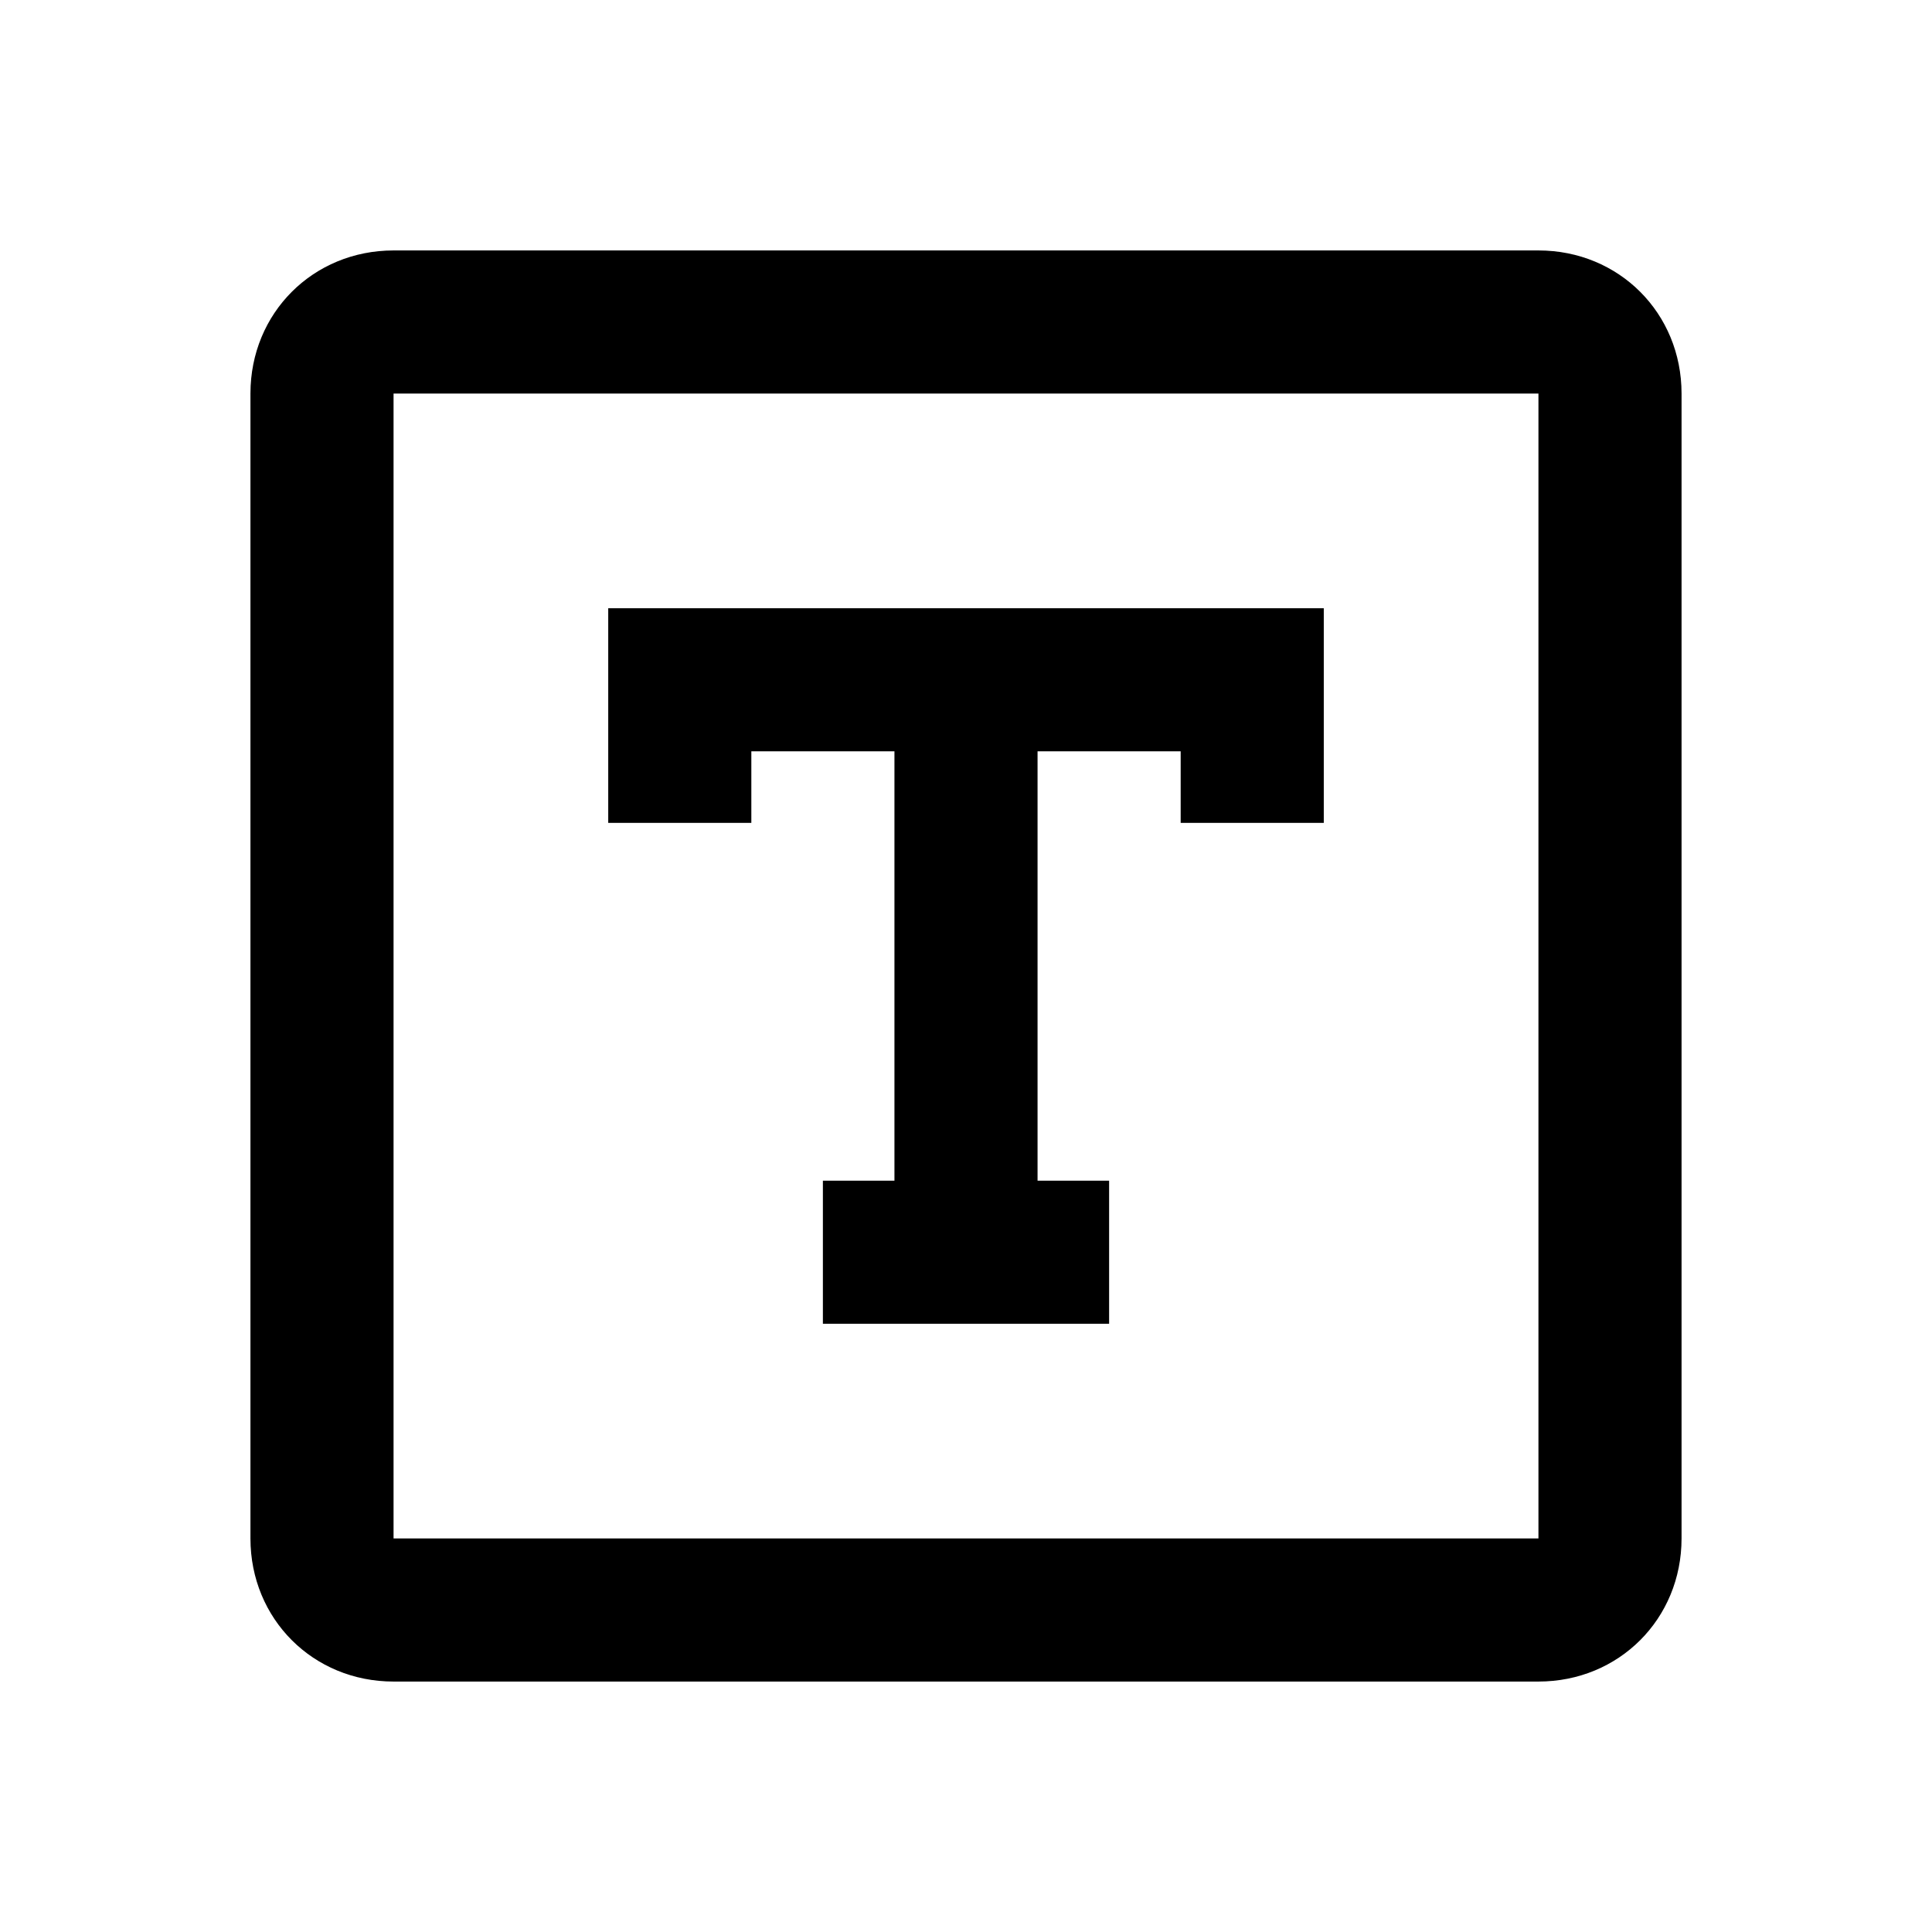
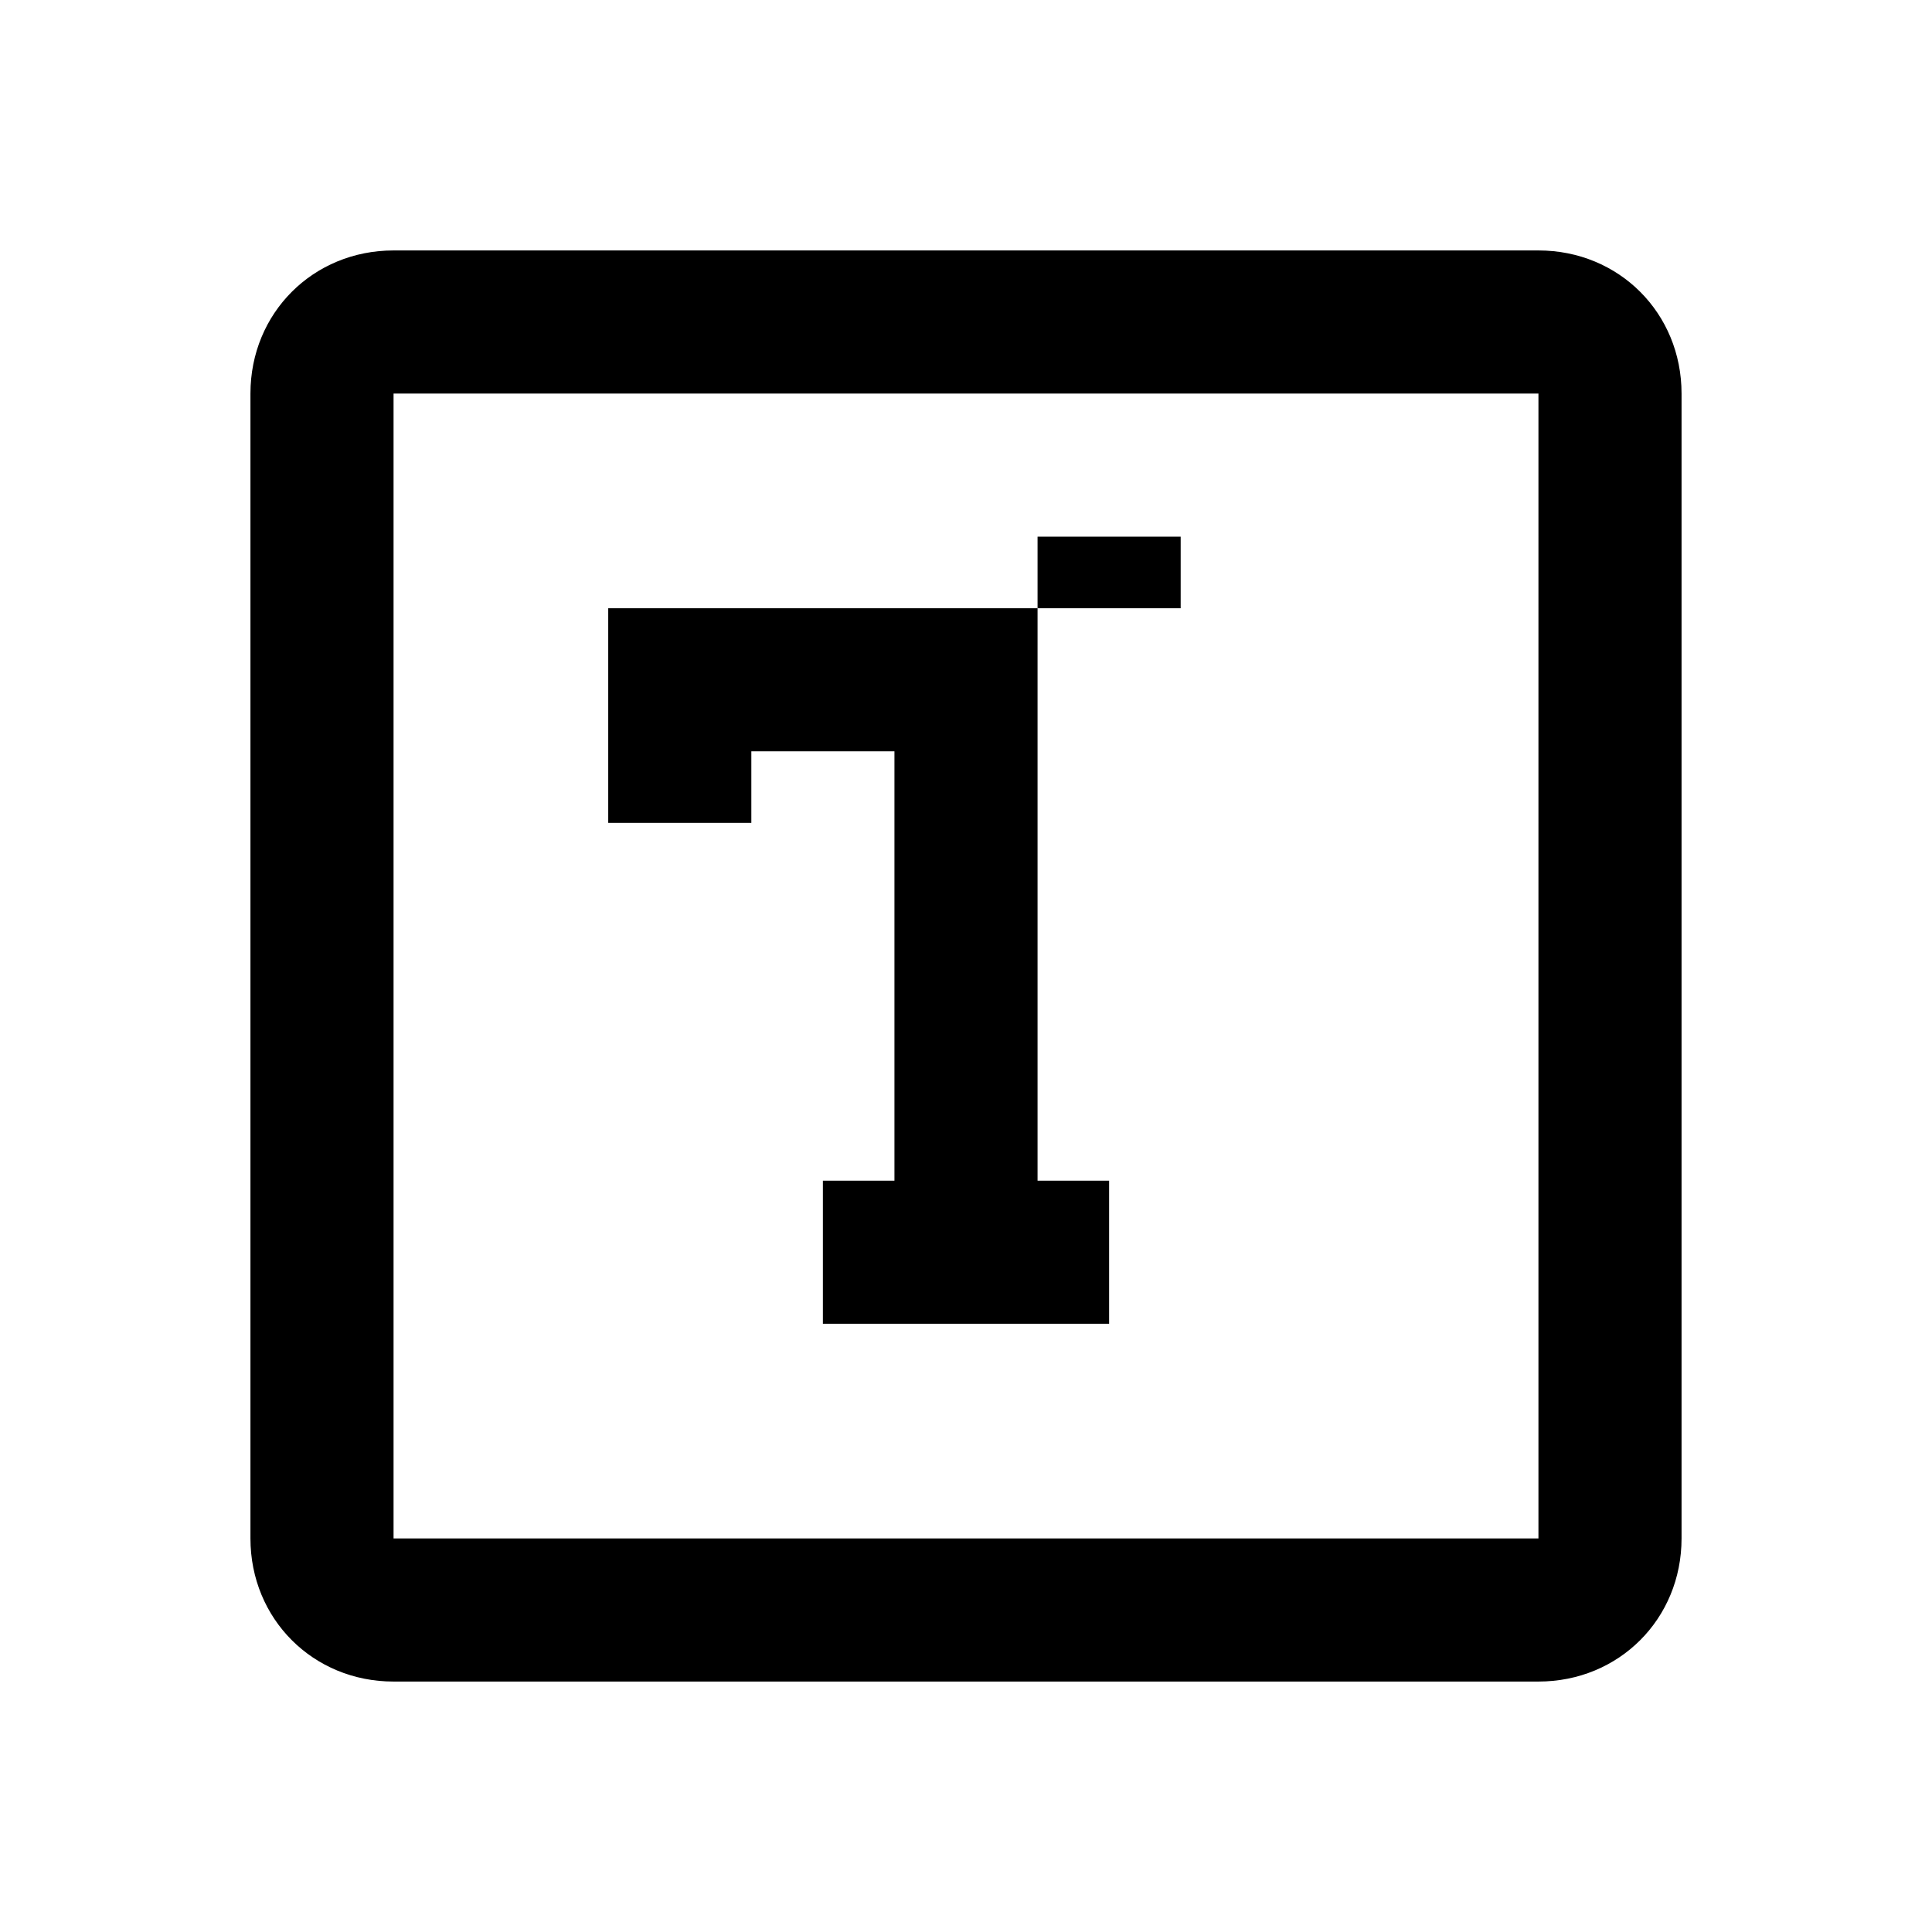
<svg xmlns="http://www.w3.org/2000/svg" viewBox="0 0 21.6 21.6" version="1.1" height="21.6" width="21.6" data-name="Layer 1" id="Layer_1">
  <defs>
    <style>
      .cls-1 {
        fill: #000;
        fill-rule: evenodd;
        stroke-width: 0px;
      }
    </style>
  </defs>
-   <path d="M4.4,2.8h12.8c.9,0,1.6.7,1.6,1.6v12.8c0,.9-.7,1.6-1.6,1.6H4.4c-.9,0-1.6-.7-1.6-1.6V4.4c0-.9.7-1.6,1.6-1.6ZM4.4,4.4v12.8h12.8V4.4H4.4ZM11.6,8.4v4.8h.8v1.6h-3.2v-1.6h.8v-4.8h-1.6v.8h-1.6v-2.4h8v2.4h-1.6v-.8h-1.6Z" class="cls-1" />
+   <path d="M4.4,2.8h12.8c.9,0,1.6.7,1.6,1.6v12.8c0,.9-.7,1.6-1.6,1.6H4.4c-.9,0-1.6-.7-1.6-1.6V4.4c0-.9.7-1.6,1.6-1.6ZM4.4,4.4v12.8h12.8V4.4H4.4ZM11.6,8.4v4.8h.8v1.6h-3.2v-1.6h.8v-4.8h-1.6v.8h-1.6v-2.4h8h-1.6v-.8h-1.6Z" class="cls-1" />
</svg>